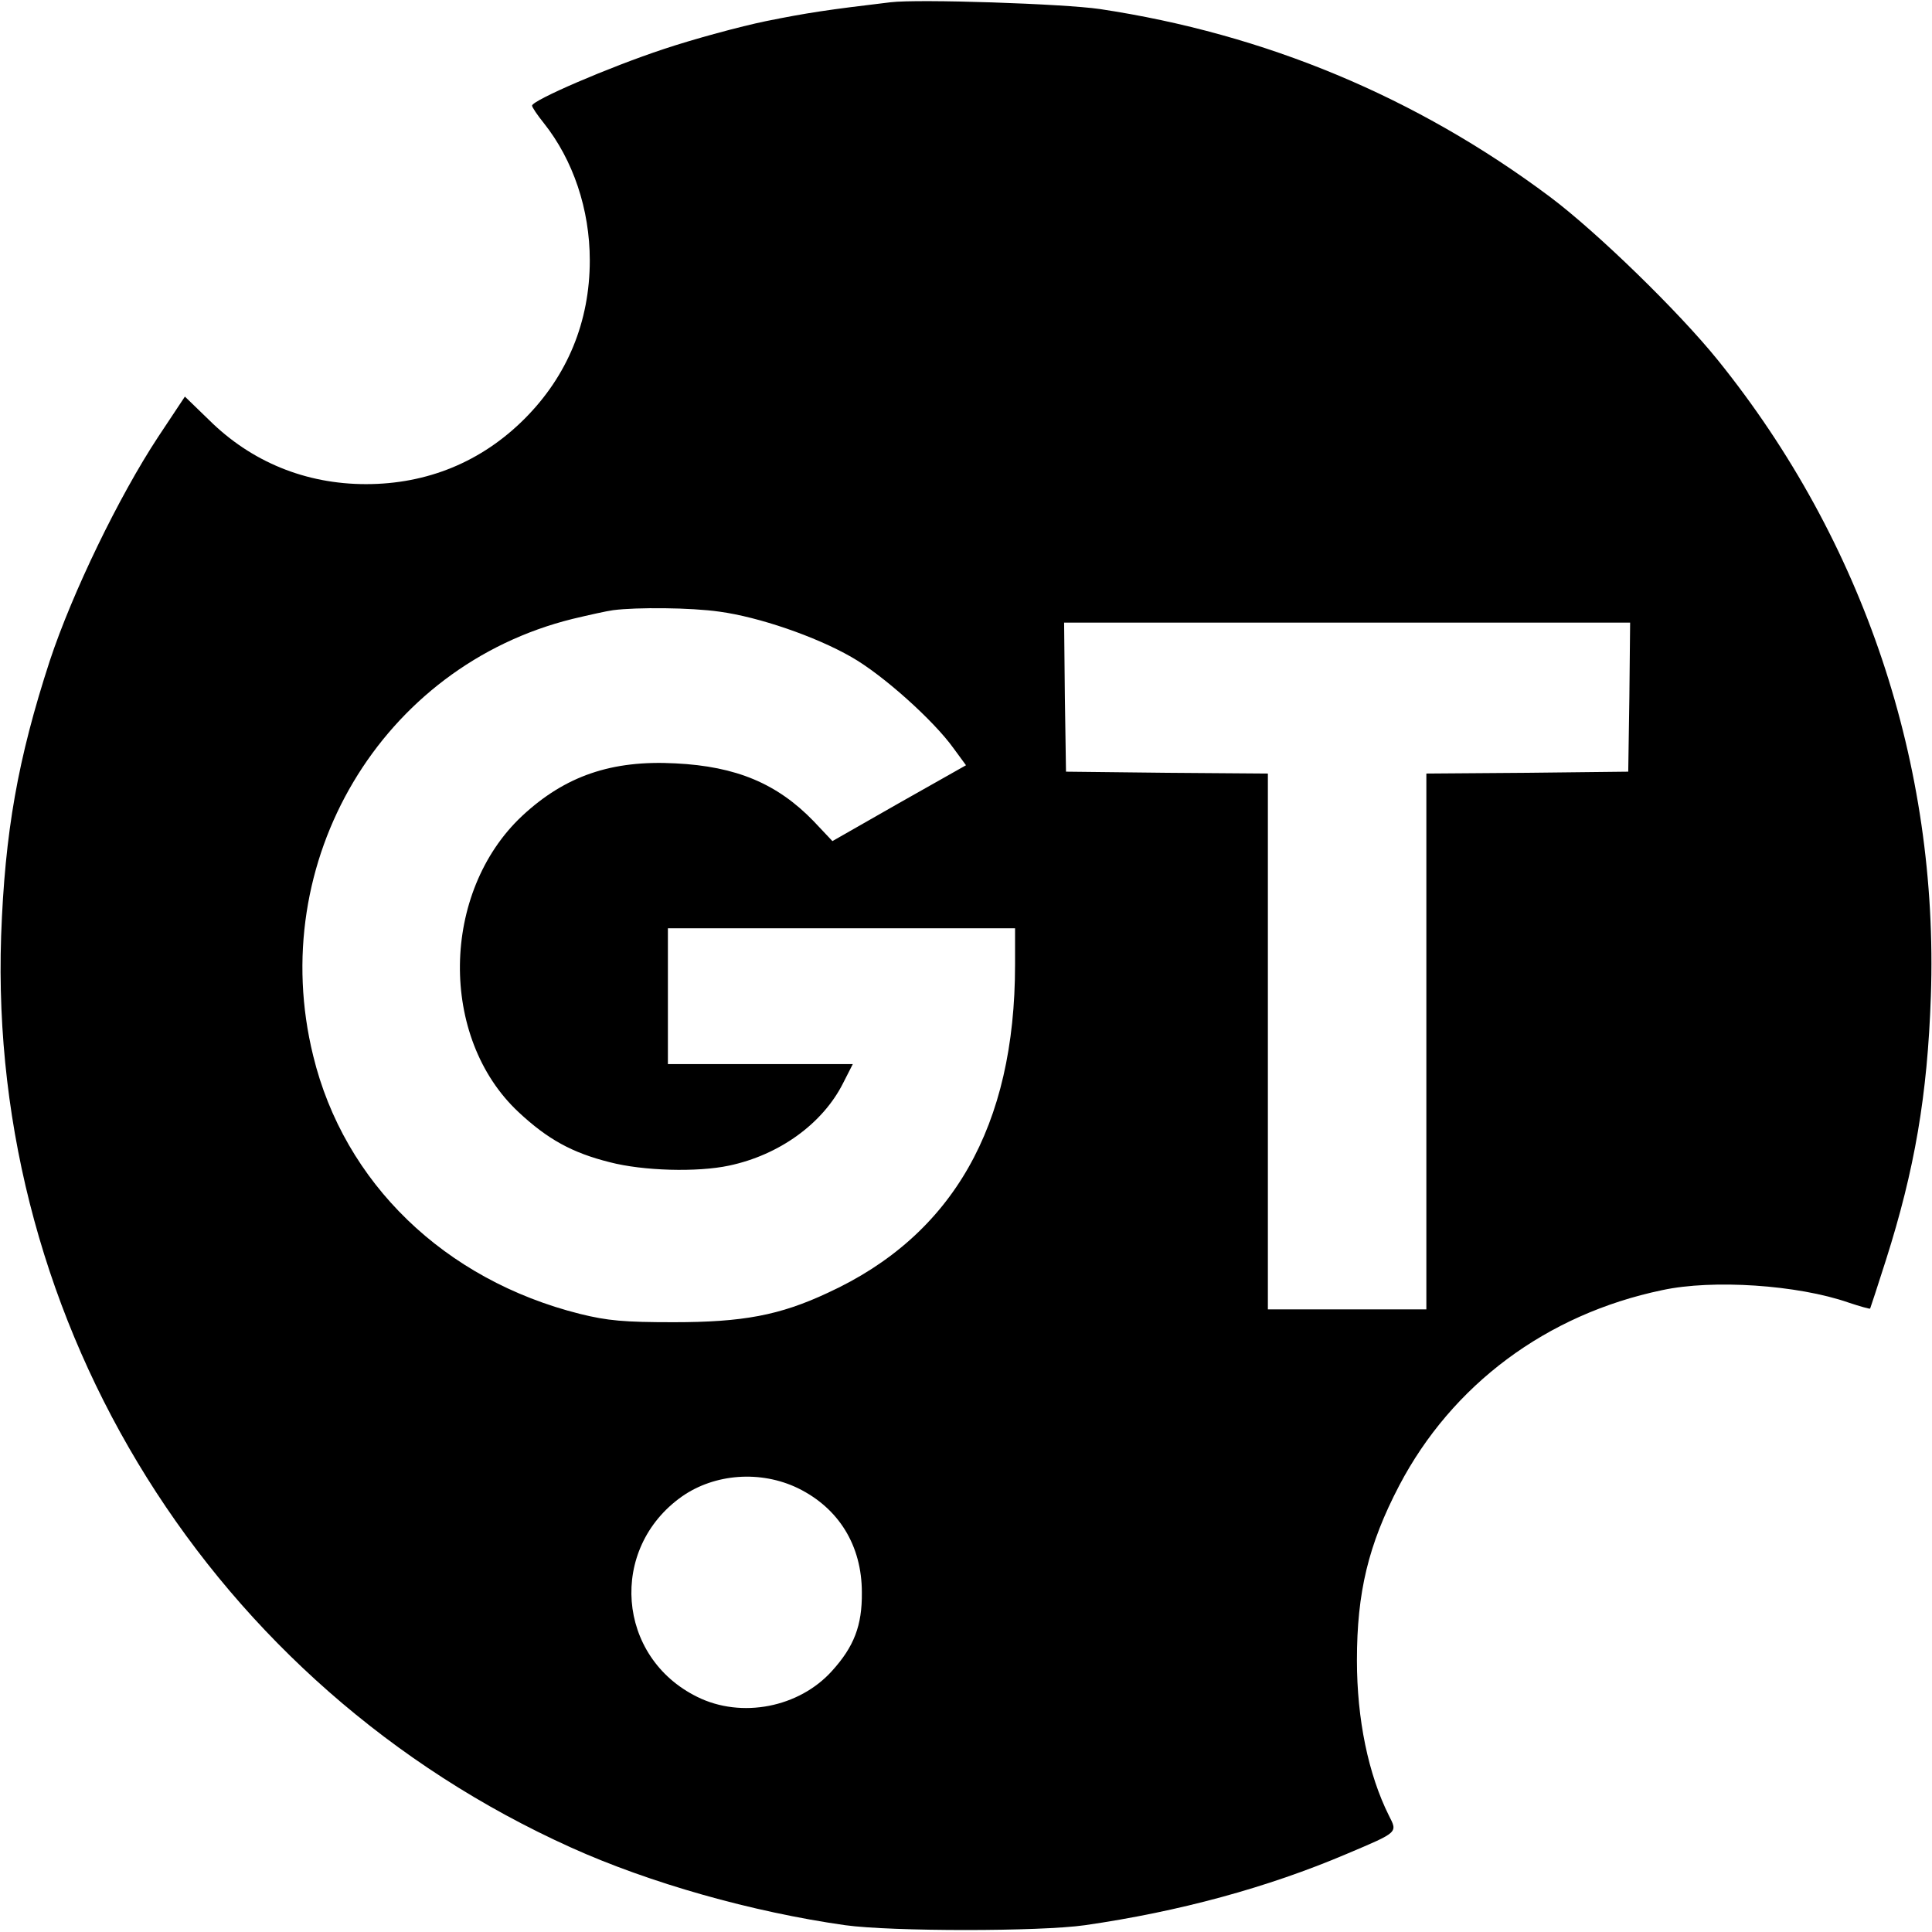
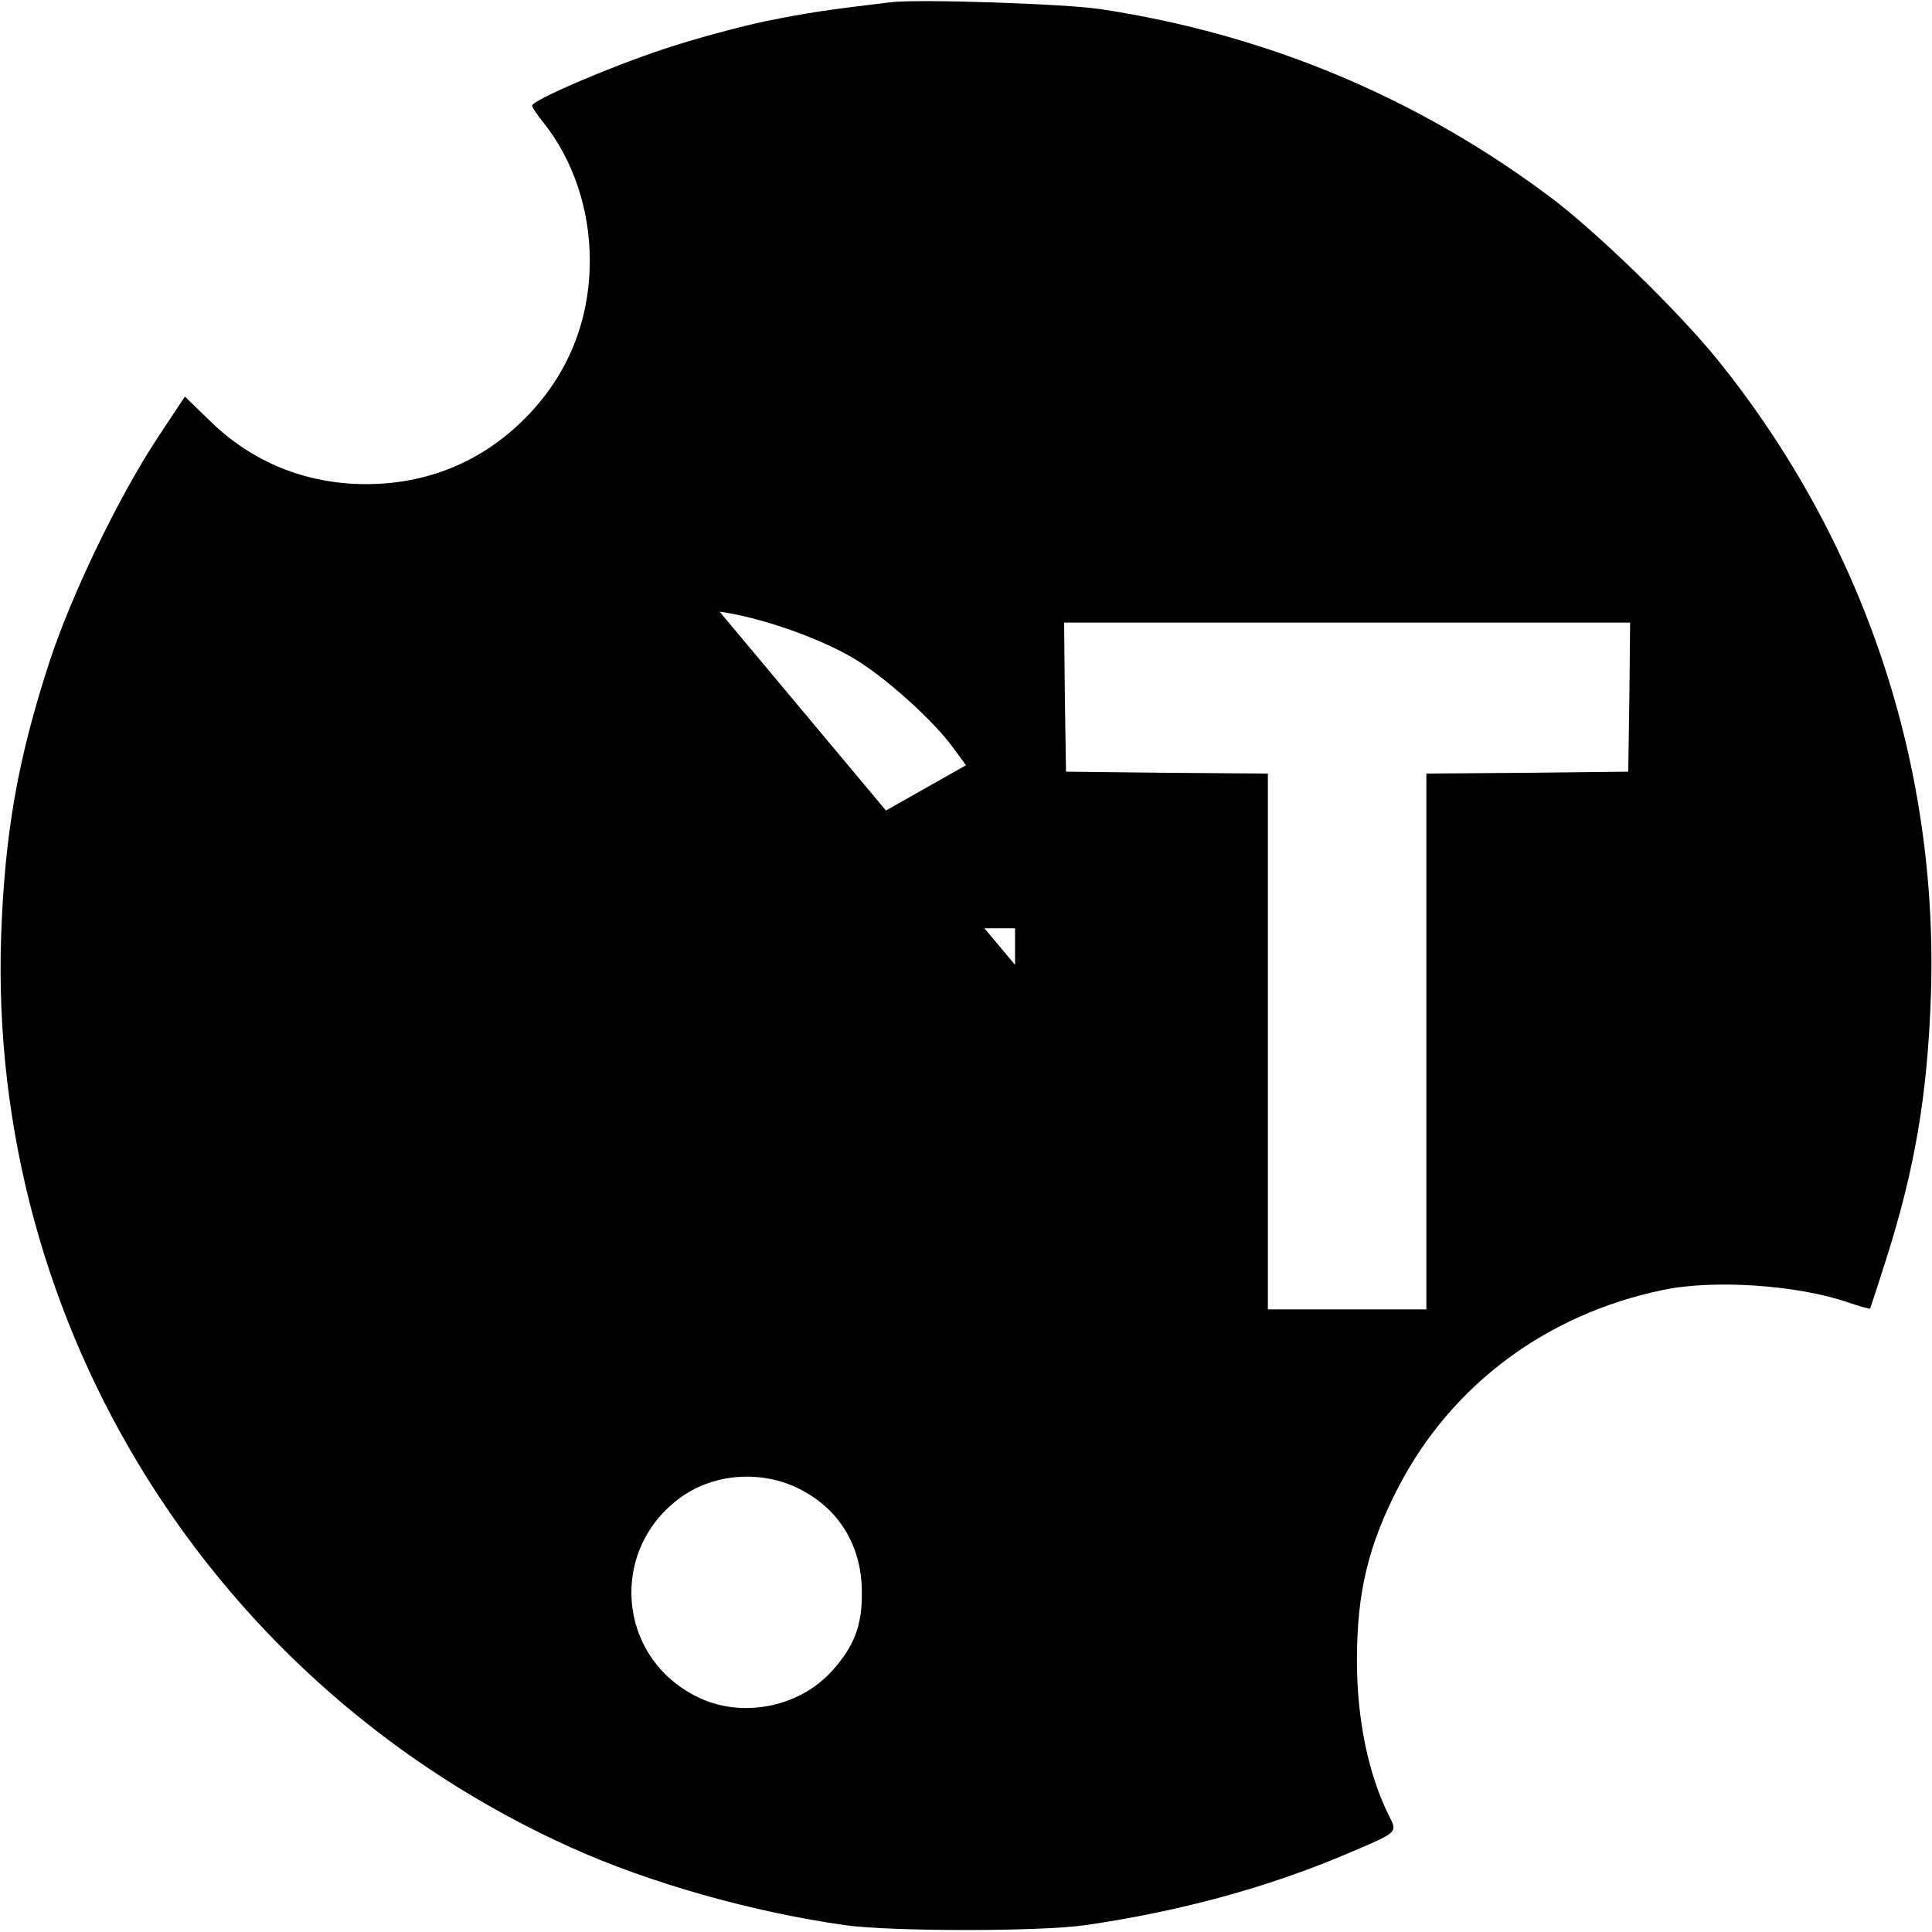
<svg xmlns="http://www.w3.org/2000/svg" version="1.0" width="512pt" height="512pt" viewBox="0 0 512 512" preserveAspectRatio="xMidYMid meet">
  <g transform="translate(0,512) scale(0.1,-0.1)" fill="#000000" stroke="none">
-     <path d="M2360 5114 c-168 -20 -221 -28 -330 -50 -68 -14 -190 -47 -271 -74 -145 -48 -349 -136 -349 -150 0 -4 14 -25 31 -46 78 -98 122 -229 122 -364 0 -162 -59 -306 -173 -420 -114 -114 -258 -173 -420 -173 -160 0 -304 59 -416 170 l-64 62 -71 -107 c-104 -158 -227 -412 -287 -593 -85 -261 -119 -454 -129 -729 -35 -1035 561 -1988 1510 -2416 208 -94 480 -171 727 -206 124 -17 516 -17 635 0 250 36 485 100 694 189 137 58 135 56 112 101 -55 110 -85 256 -85 412 0 180 30 306 112 463 140 267 390 454 697 518 134 29 359 14 494 -33 30 -10 55 -17 57 -16 1 2 20 60 42 129 76 239 110 436 119 699 21 613 -178 1206 -564 1685 -104 129 -321 340 -445 433 -354 265 -755 432 -1193 498 -95 14 -481 27 -555 18z m-453 -1615 c103 -14 253 -65 349 -120 83 -47 218 -168 271 -242 l33 -45 -177 -100 -177 -101 -50 53 c-96 99 -204 145 -366 153 -169 9 -292 -33 -406 -139 -216 -202 -221 -588 -10 -785 77 -72 142 -108 242 -133 88 -23 232 -27 316 -9 133 28 248 111 302 218 l26 51 -245 0 -245 0 0 180 0 180 460 0 460 0 0 -97 c0 -427 -165 -717 -496 -869 -128 -60 -226 -78 -409 -78 -132 0 -175 4 -248 22 -359 90 -625 347 -707 684 -127 515 181 1033 688 1158 42 10 91 21 107 23 62 8 206 7 282 -4z m2411 -226 l-3 -198 -267 -3 -268 -2 0 -710 0 -710 -210 0 -210 0 0 710 0 710 -267 2 -268 3 -3 198 -2 197 750 0 750 0 -2 -197z m-2203 -2097 c108 -53 169 -152 169 -276 1 -88 -21 -144 -79 -208 -87 -97 -240 -127 -357 -69 -214 105 -236 393 -41 531 87 61 209 70 308 22z" />
+     <path d="M2360 5114 c-168 -20 -221 -28 -330 -50 -68 -14 -190 -47 -271 -74 -145 -48 -349 -136 -349 -150 0 -4 14 -25 31 -46 78 -98 122 -229 122 -364 0 -162 -59 -306 -173 -420 -114 -114 -258 -173 -420 -173 -160 0 -304 59 -416 170 l-64 62 -71 -107 c-104 -158 -227 -412 -287 -593 -85 -261 -119 -454 -129 -729 -35 -1035 561 -1988 1510 -2416 208 -94 480 -171 727 -206 124 -17 516 -17 635 0 250 36 485 100 694 189 137 58 135 56 112 101 -55 110 -85 256 -85 412 0 180 30 306 112 463 140 267 390 454 697 518 134 29 359 14 494 -33 30 -10 55 -17 57 -16 1 2 20 60 42 129 76 239 110 436 119 699 21 613 -178 1206 -564 1685 -104 129 -321 340 -445 433 -354 265 -755 432 -1193 498 -95 14 -481 27 -555 18z m-453 -1615 c103 -14 253 -65 349 -120 83 -47 218 -168 271 -242 l33 -45 -177 -100 -177 -101 -50 53 c-96 99 -204 145 -366 153 -169 9 -292 -33 -406 -139 -216 -202 -221 -588 -10 -785 77 -72 142 -108 242 -133 88 -23 232 -27 316 -9 133 28 248 111 302 218 l26 51 -245 0 -245 0 0 180 0 180 460 0 460 0 0 -97 z m2411 -226 l-3 -198 -267 -3 -268 -2 0 -710 0 -710 -210 0 -210 0 0 710 0 710 -267 2 -268 3 -3 198 -2 197 750 0 750 0 -2 -197z m-2203 -2097 c108 -53 169 -152 169 -276 1 -88 -21 -144 -79 -208 -87 -97 -240 -127 -357 -69 -214 105 -236 393 -41 531 87 61 209 70 308 22z" />
  </g>
</svg>